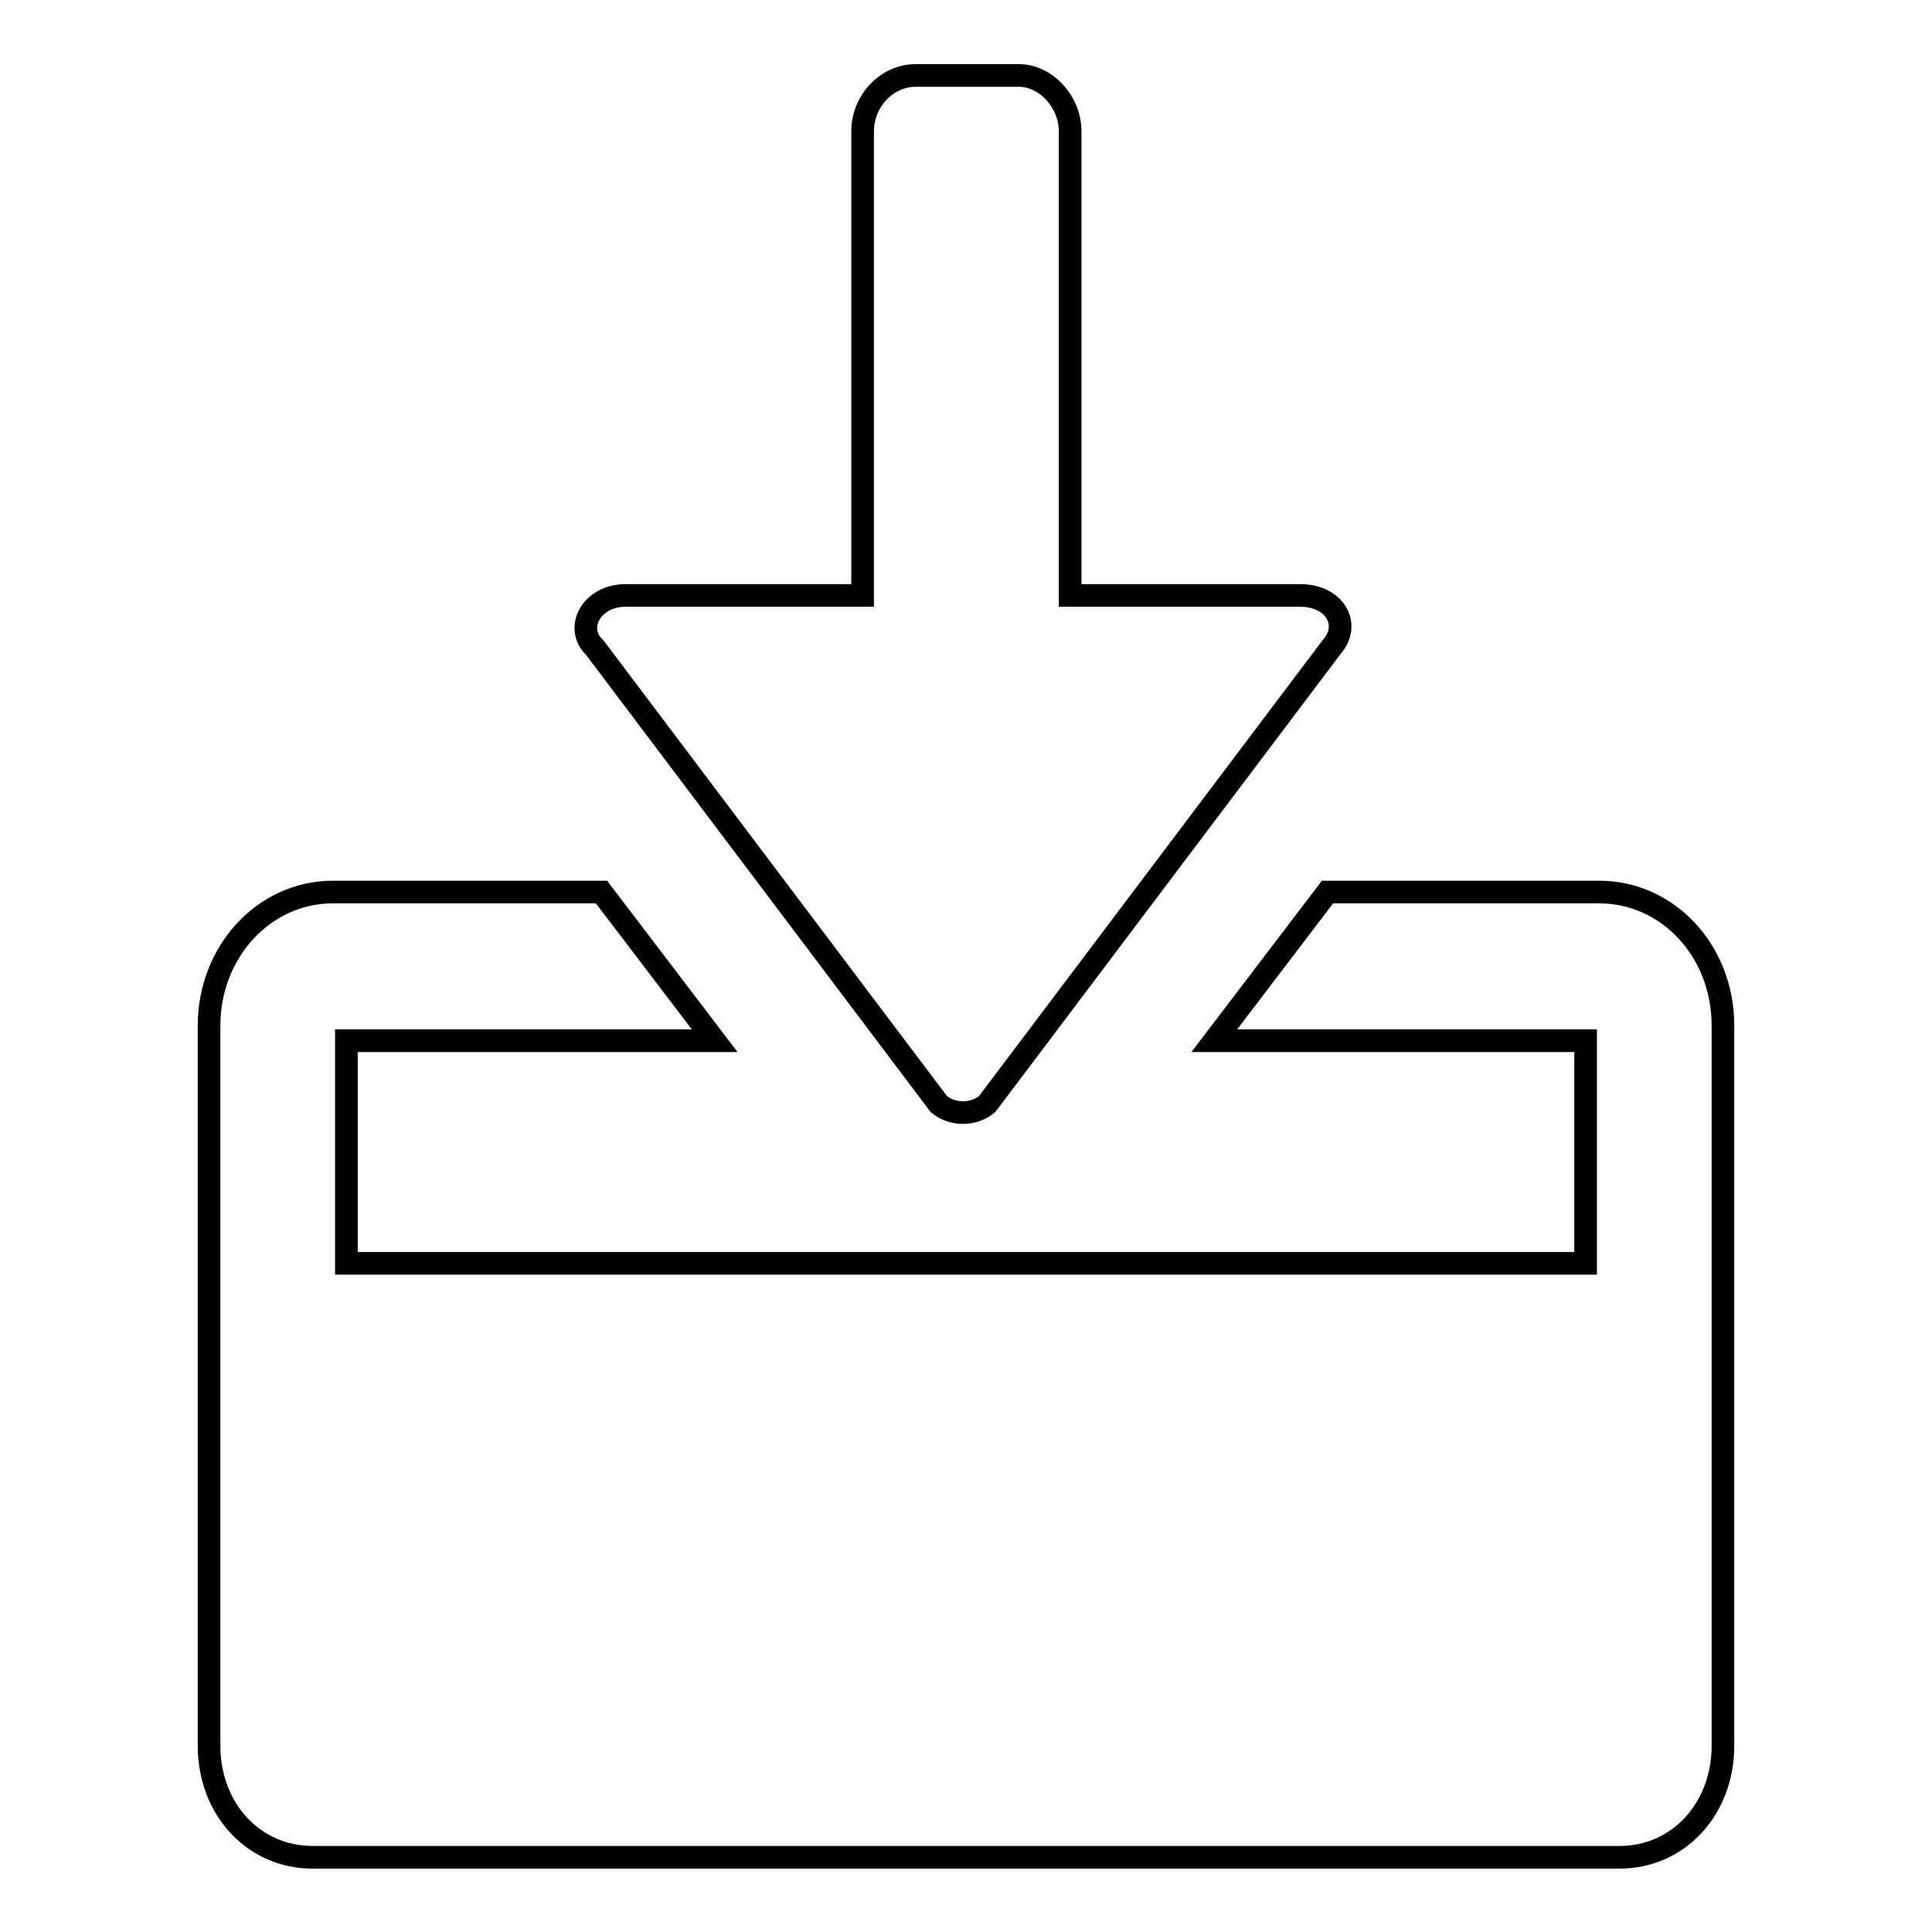
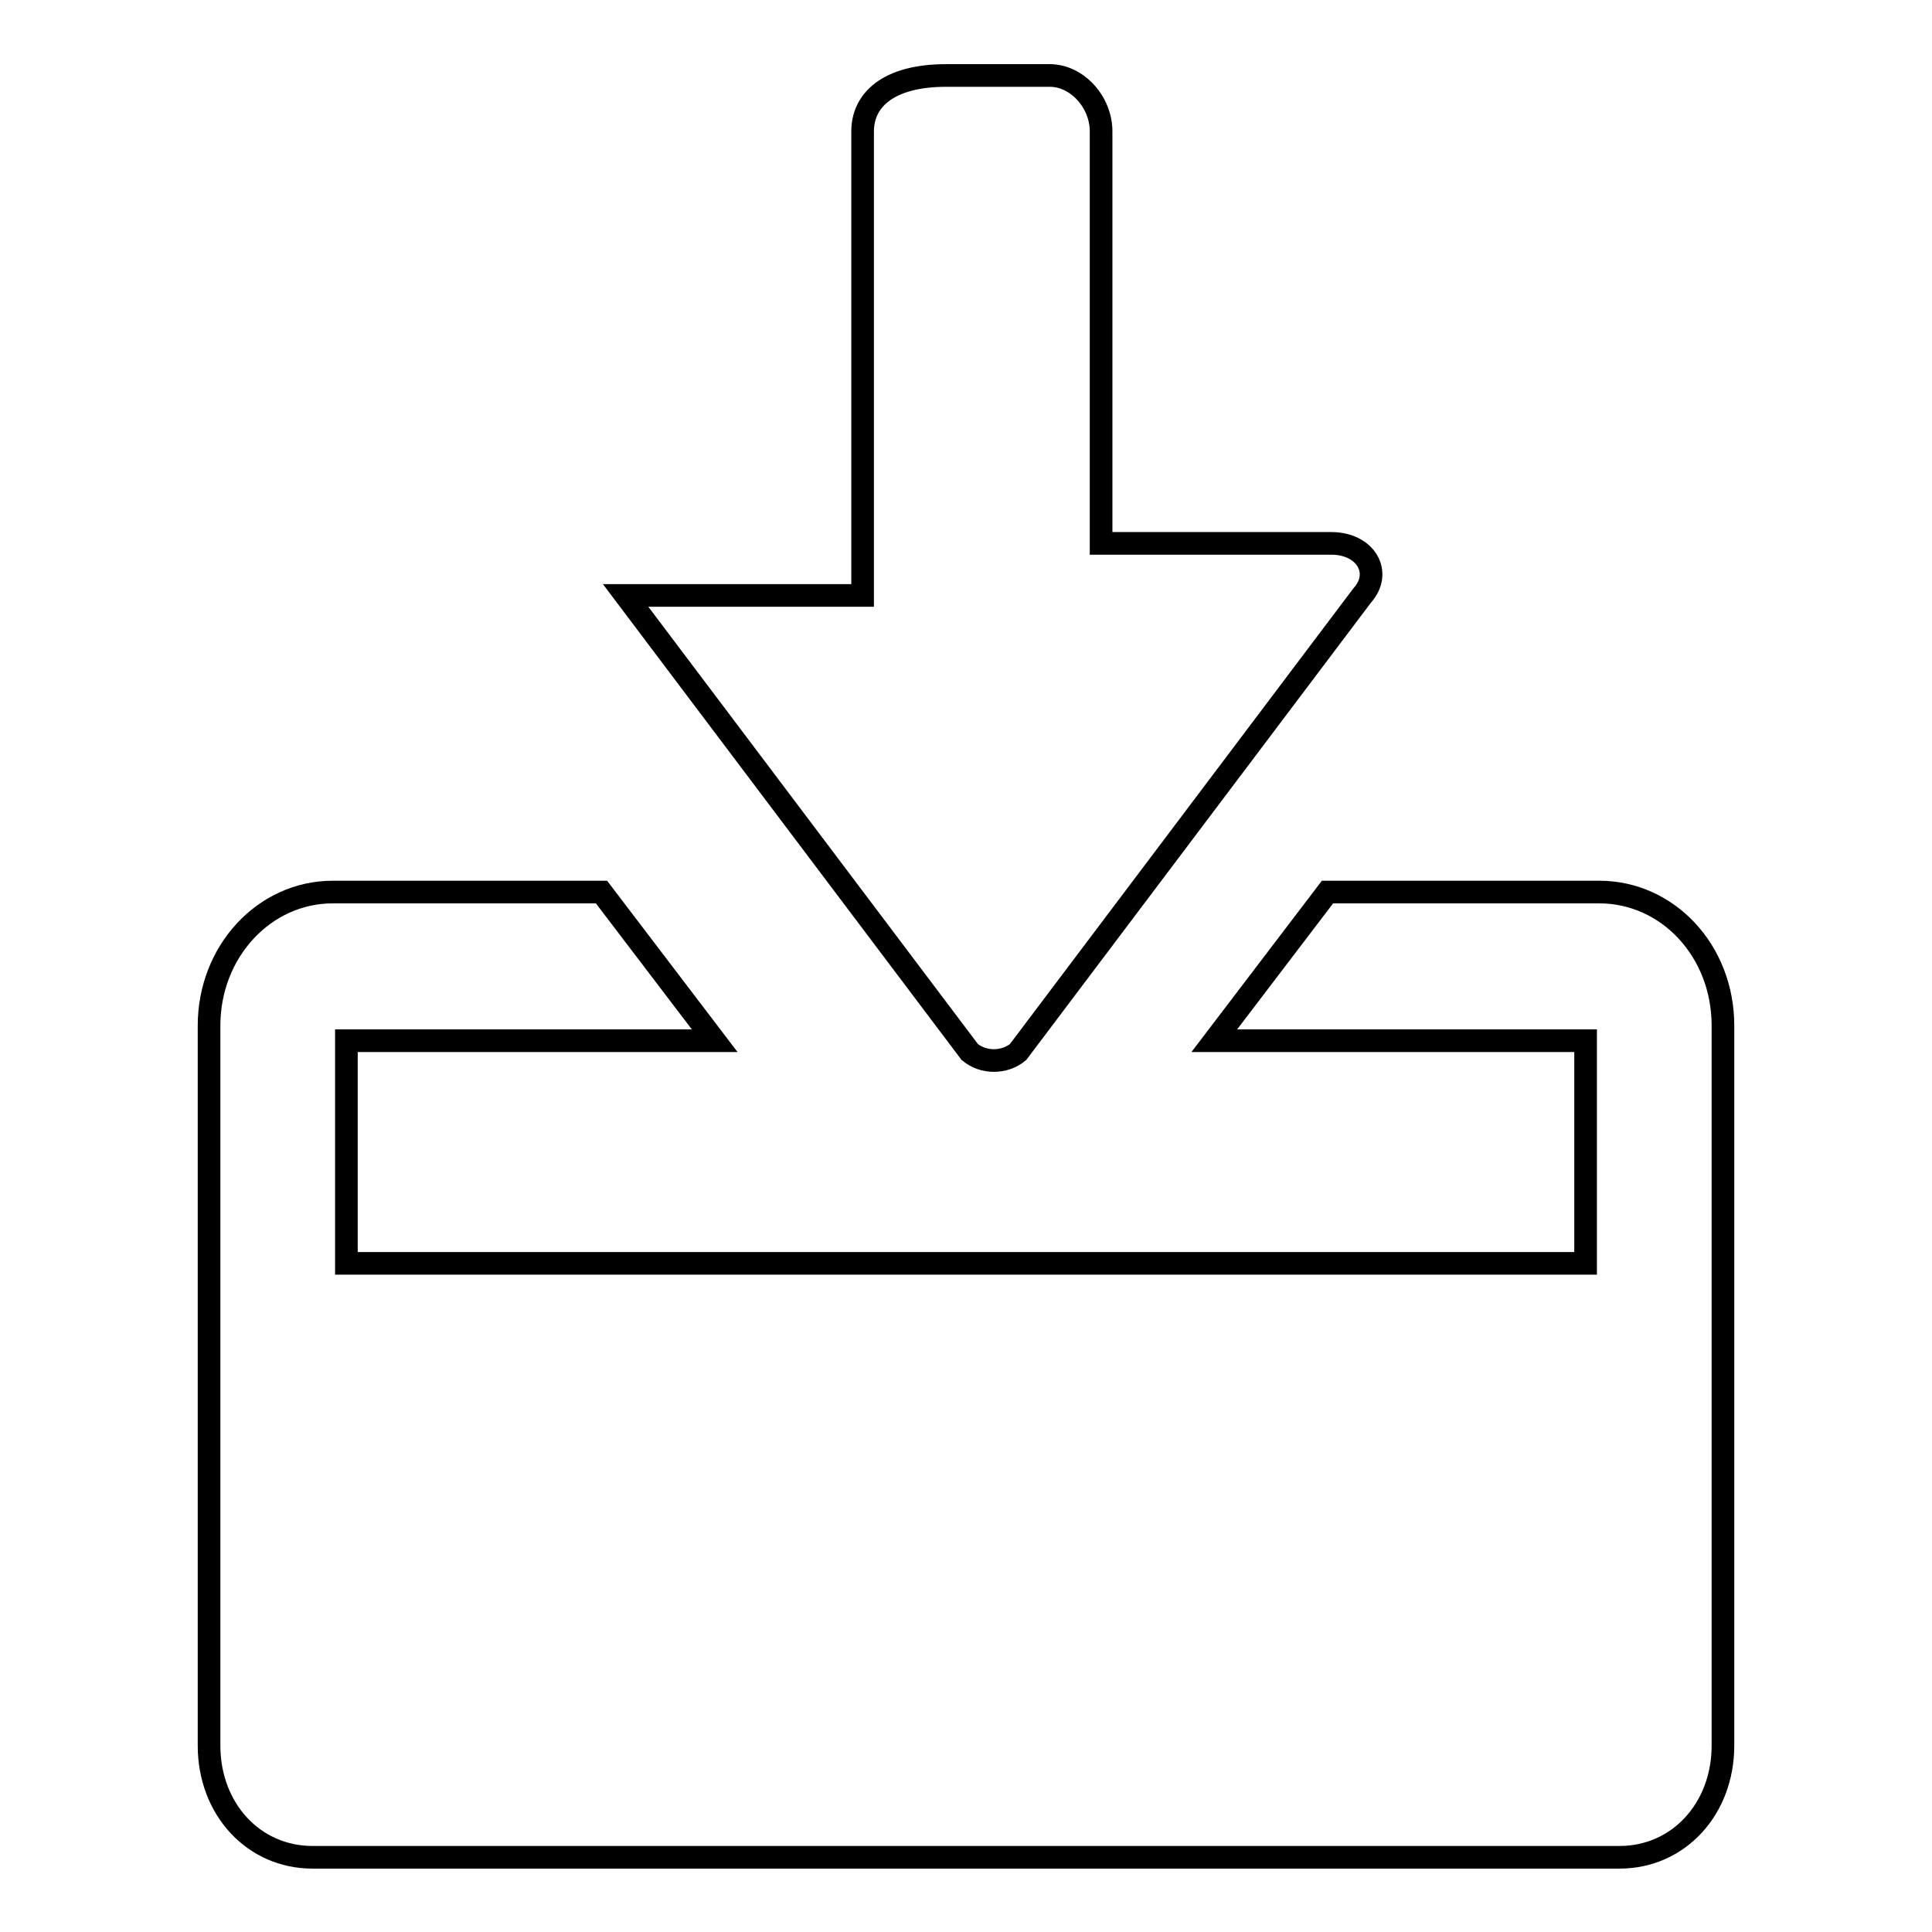
<svg xmlns="http://www.w3.org/2000/svg" version="1.1" x="0px" y="0px" viewBox="0 0 256 256" enable-background="new 0 0 256 256" xml:space="preserve">
  <g>
-     <path stroke-width="3" fill-opacity="0" stroke="#000000" d="M211.9,118.2h-36l-15,19.7h49.2v29.5H45.9v-29.5h48.8l-15-19.7H44.1c-9.1,0-16.4,7.9-16.4,17.7v95.4 c0,8.4,5.9,14.8,13.7,14.8h173.2c7.8,0,13.7-6.4,13.7-14.8v-95.4C228.3,126,221,118.2,211.9,118.2L211.9,118.2z M114.3,17.4v61.5 H82.9c-4.6,0-6.8,4.4-4.1,6.9l45.6,60.5c1.8,1.5,4.6,1.5,6.4,0l45.6-60.5c2.7-3,0.5-6.9-4.1-6.9h-30.5V17.4c0-3.9-3.2-7.4-6.8-7.4 h-13.7C117.5,10,114.3,13.4,114.3,17.4L114.3,17.4L114.3,17.4z" />
+     <path stroke-width="3" fill-opacity="0" stroke="#000000" d="M211.9,118.2h-36l-15,19.7h49.2v29.5H45.9v-29.5h48.8l-15-19.7H44.1c-9.1,0-16.4,7.9-16.4,17.7v95.4 c0,8.4,5.9,14.8,13.7,14.8h173.2c7.8,0,13.7-6.4,13.7-14.8v-95.4C228.3,126,221,118.2,211.9,118.2L211.9,118.2z M114.3,17.4v61.5 H82.9l45.6,60.5c1.8,1.5,4.6,1.5,6.4,0l45.6-60.5c2.7-3,0.5-6.9-4.1-6.9h-30.5V17.4c0-3.9-3.2-7.4-6.8-7.4 h-13.7C117.5,10,114.3,13.4,114.3,17.4L114.3,17.4L114.3,17.4z" />
  </g>
</svg>